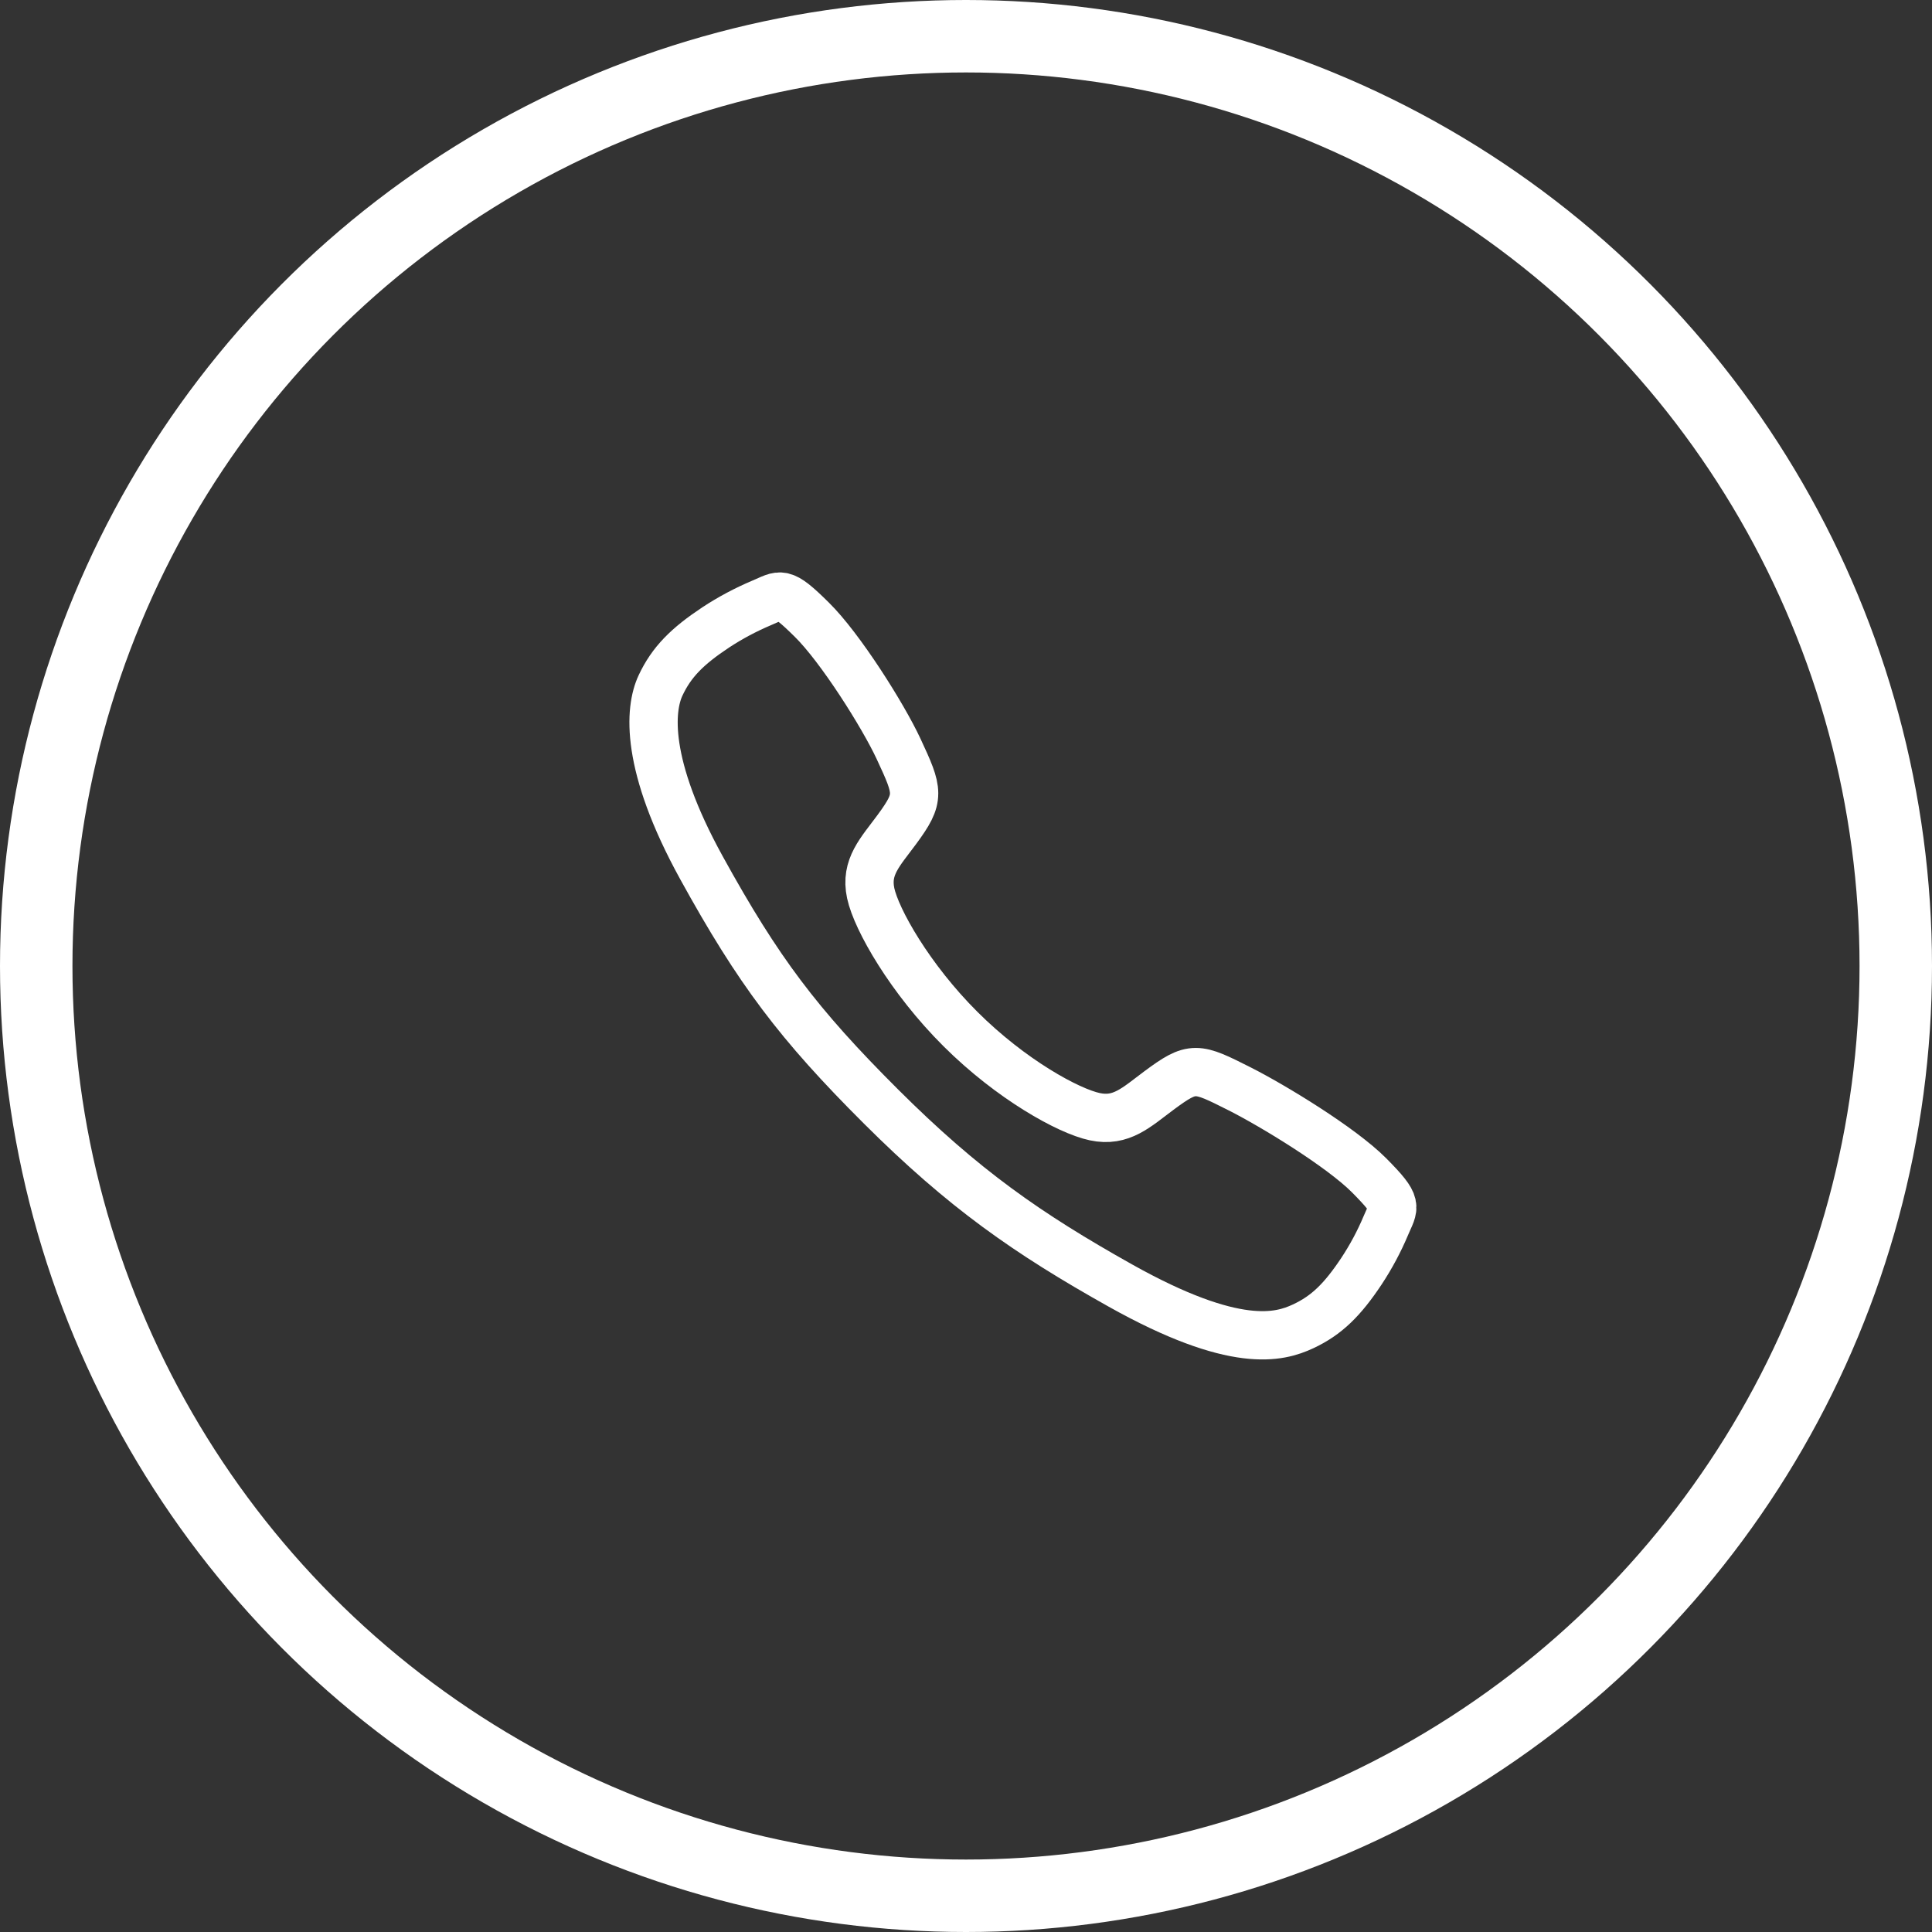
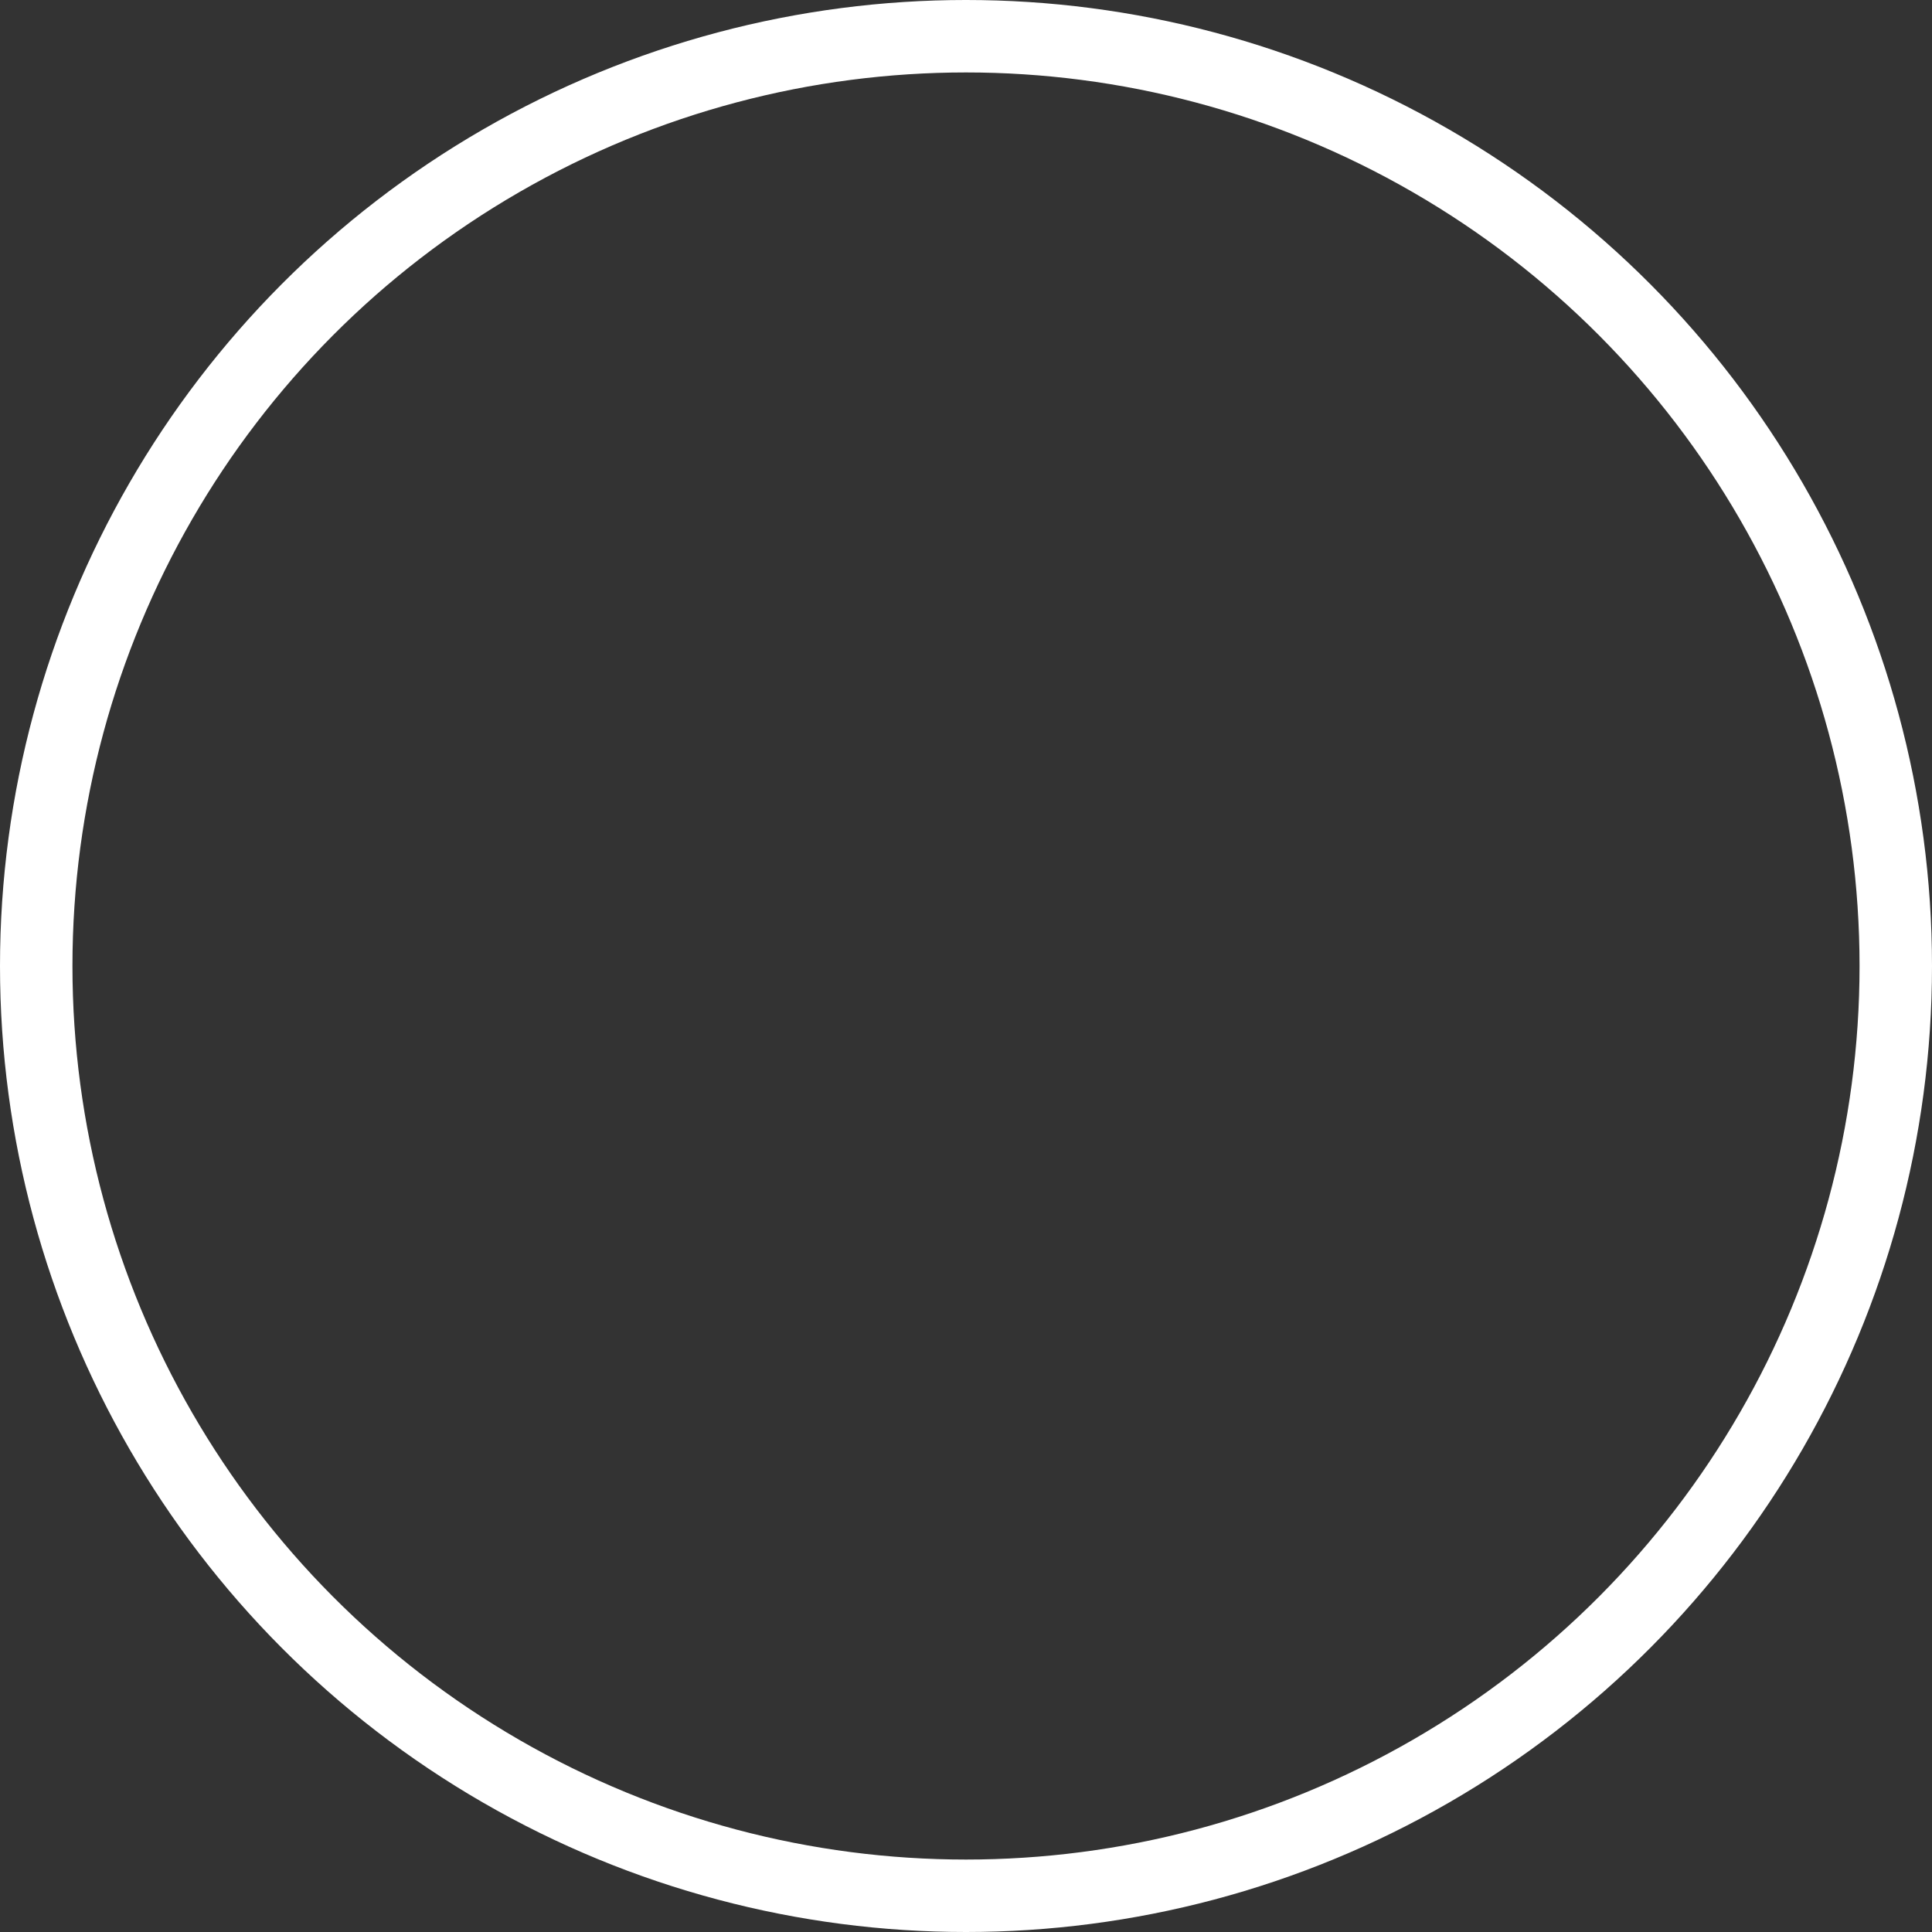
<svg xmlns="http://www.w3.org/2000/svg" width="40" height="40" viewBox="0 0 40 40" fill="none">
  <rect x="0" y="0" width="40" height="40" fill="#333333" stroke="none" />
  <circle cx="20" cy="20" r="19.25" stroke="white" stroke-width="1.5" />
-   <path d="M28.348 24.336C27.764 23.748 26.35 22.889 25.664 22.543C24.771 22.093 24.697 22.057 23.995 22.578C23.527 22.926 23.215 23.237 22.667 23.12C22.119 23.004 20.928 22.345 19.885 21.305C18.841 20.265 18.144 19.039 18.027 18.493C17.91 17.947 18.226 17.639 18.571 17.17C19.057 16.508 19.02 16.398 18.604 15.504C18.28 14.809 17.397 13.409 16.806 12.828C16.175 12.204 16.175 12.314 15.768 12.483C15.437 12.623 15.119 12.792 14.818 12.99C14.23 13.38 13.903 13.705 13.675 14.193C13.447 14.681 13.344 15.825 14.523 17.966C15.703 20.108 16.53 21.203 18.242 22.911C19.954 24.618 21.271 25.536 23.195 26.615C25.576 27.949 26.489 27.689 26.979 27.461C27.468 27.233 27.794 26.909 28.186 26.321C28.384 26.021 28.554 25.704 28.693 25.373C28.863 24.967 28.973 24.967 28.348 24.336Z" stroke="white" stroke-miterlimit="10" />
</svg>